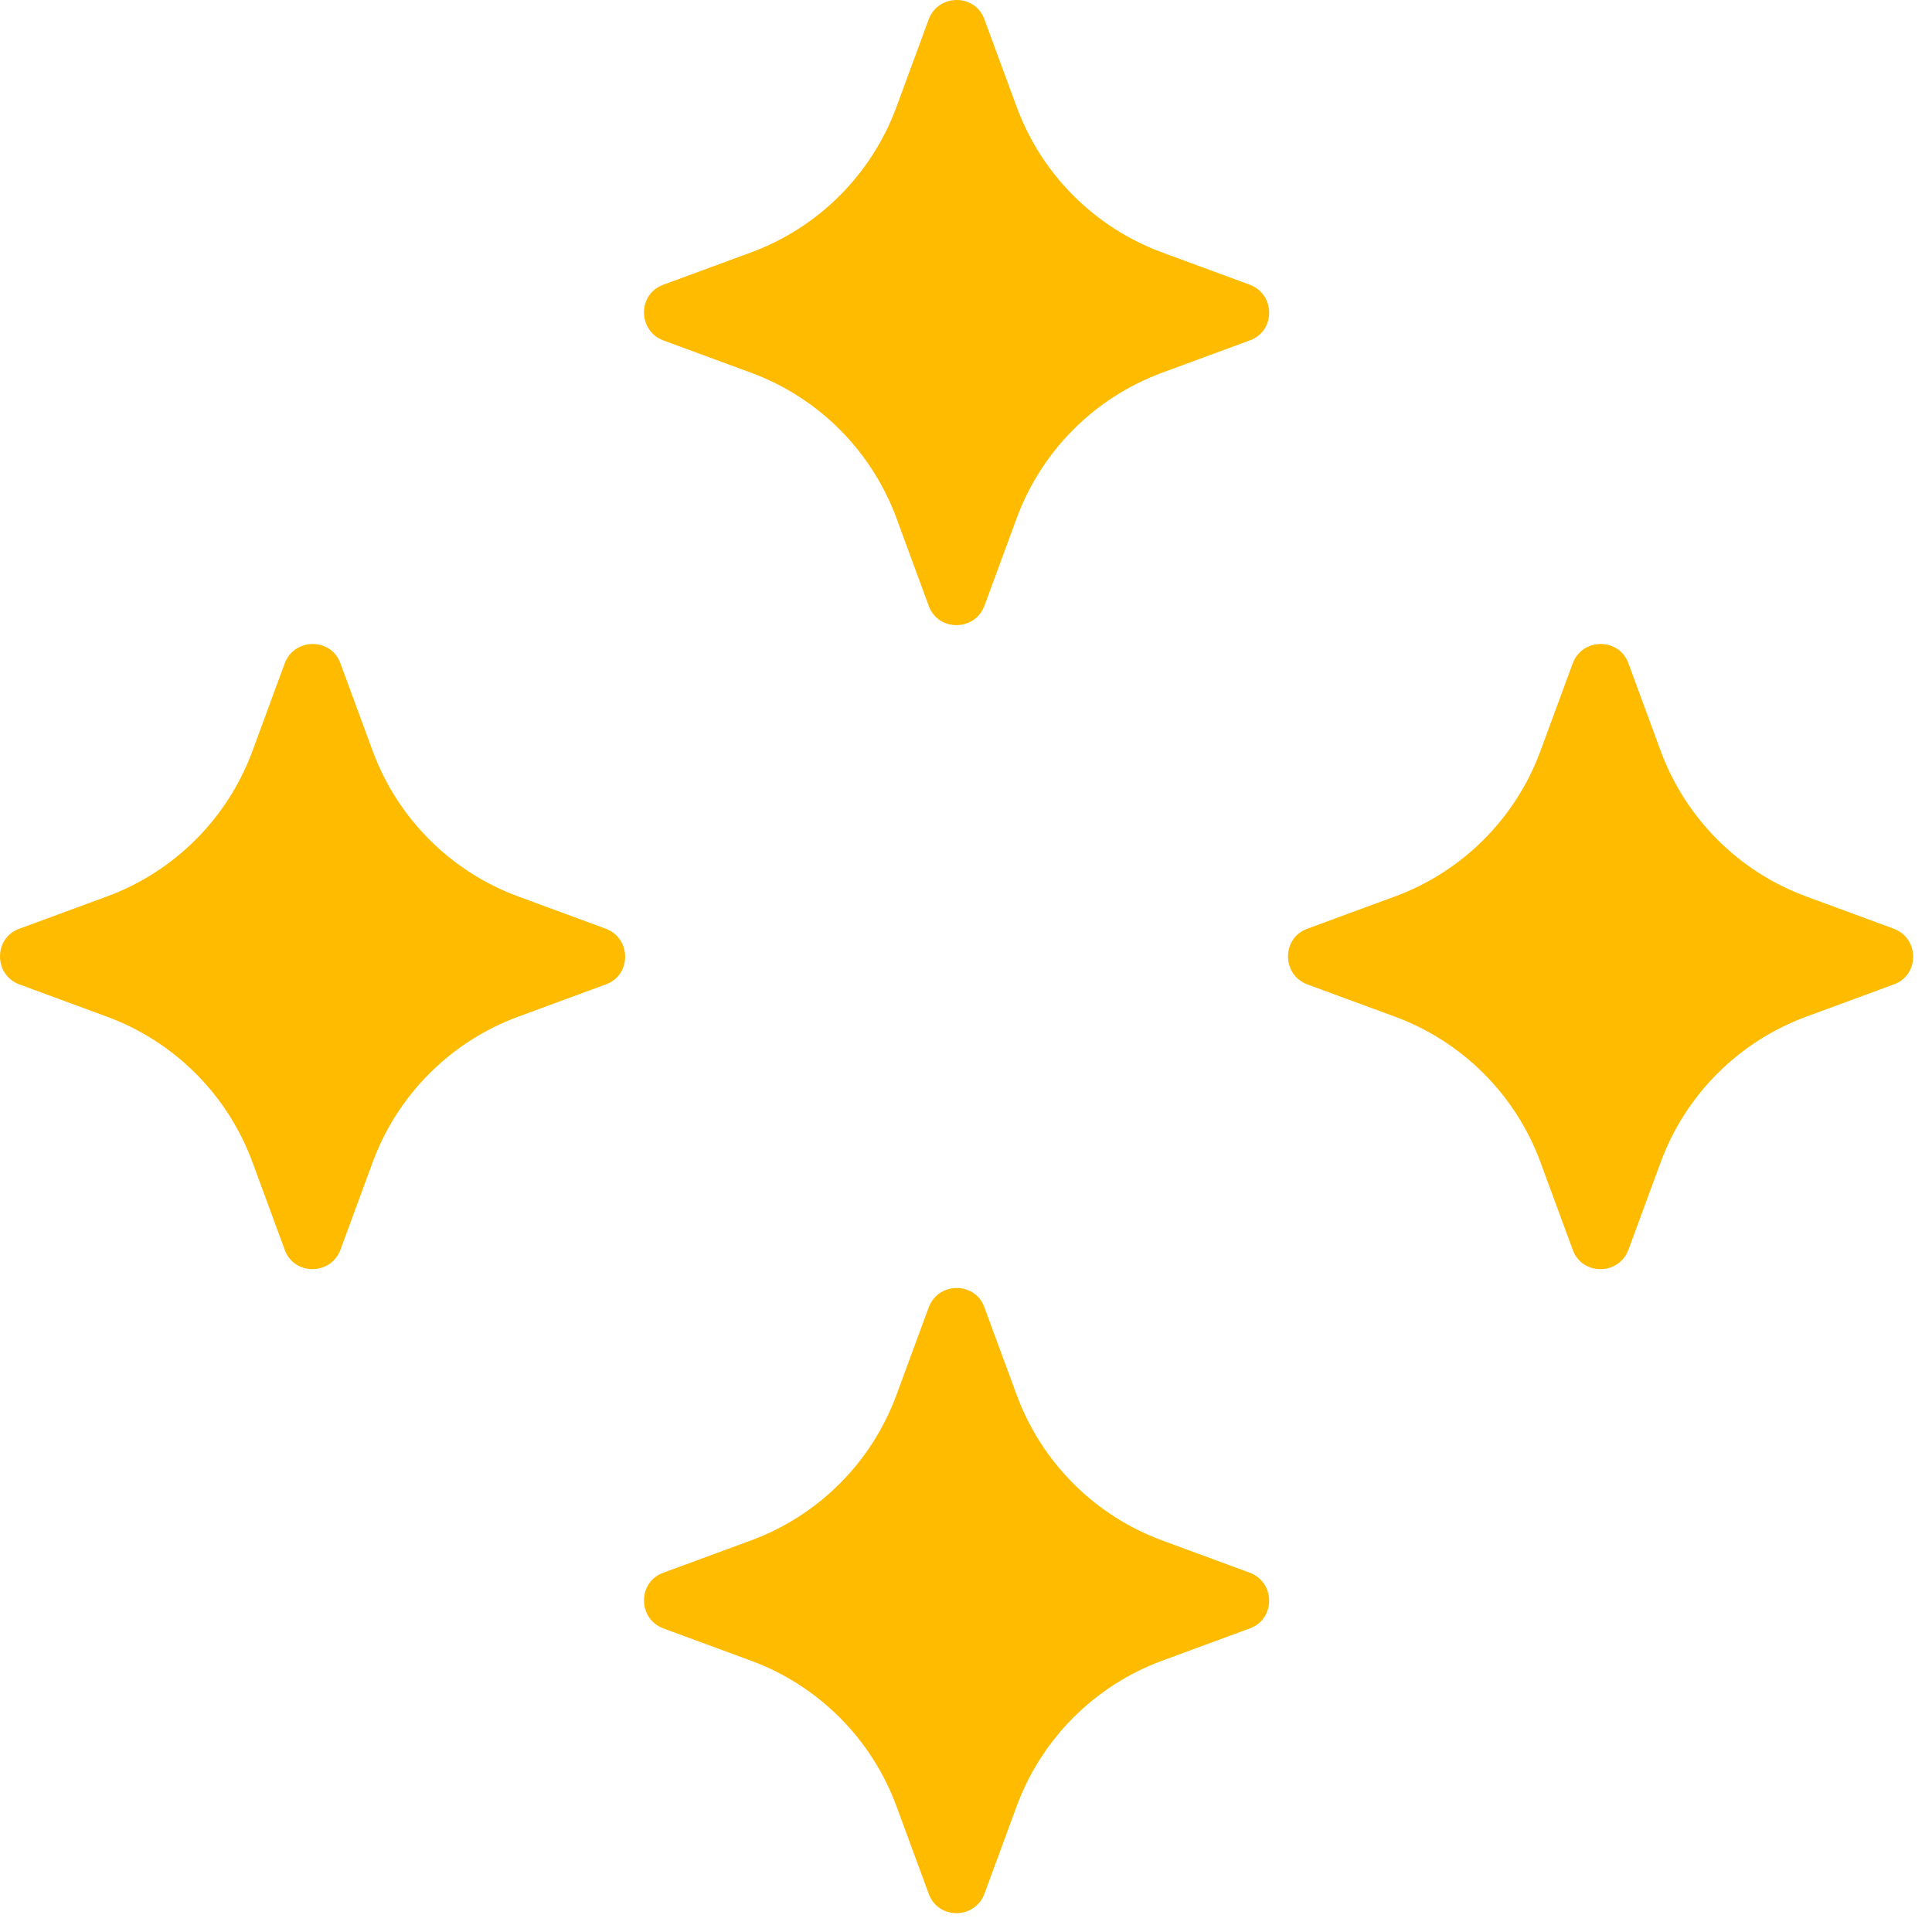
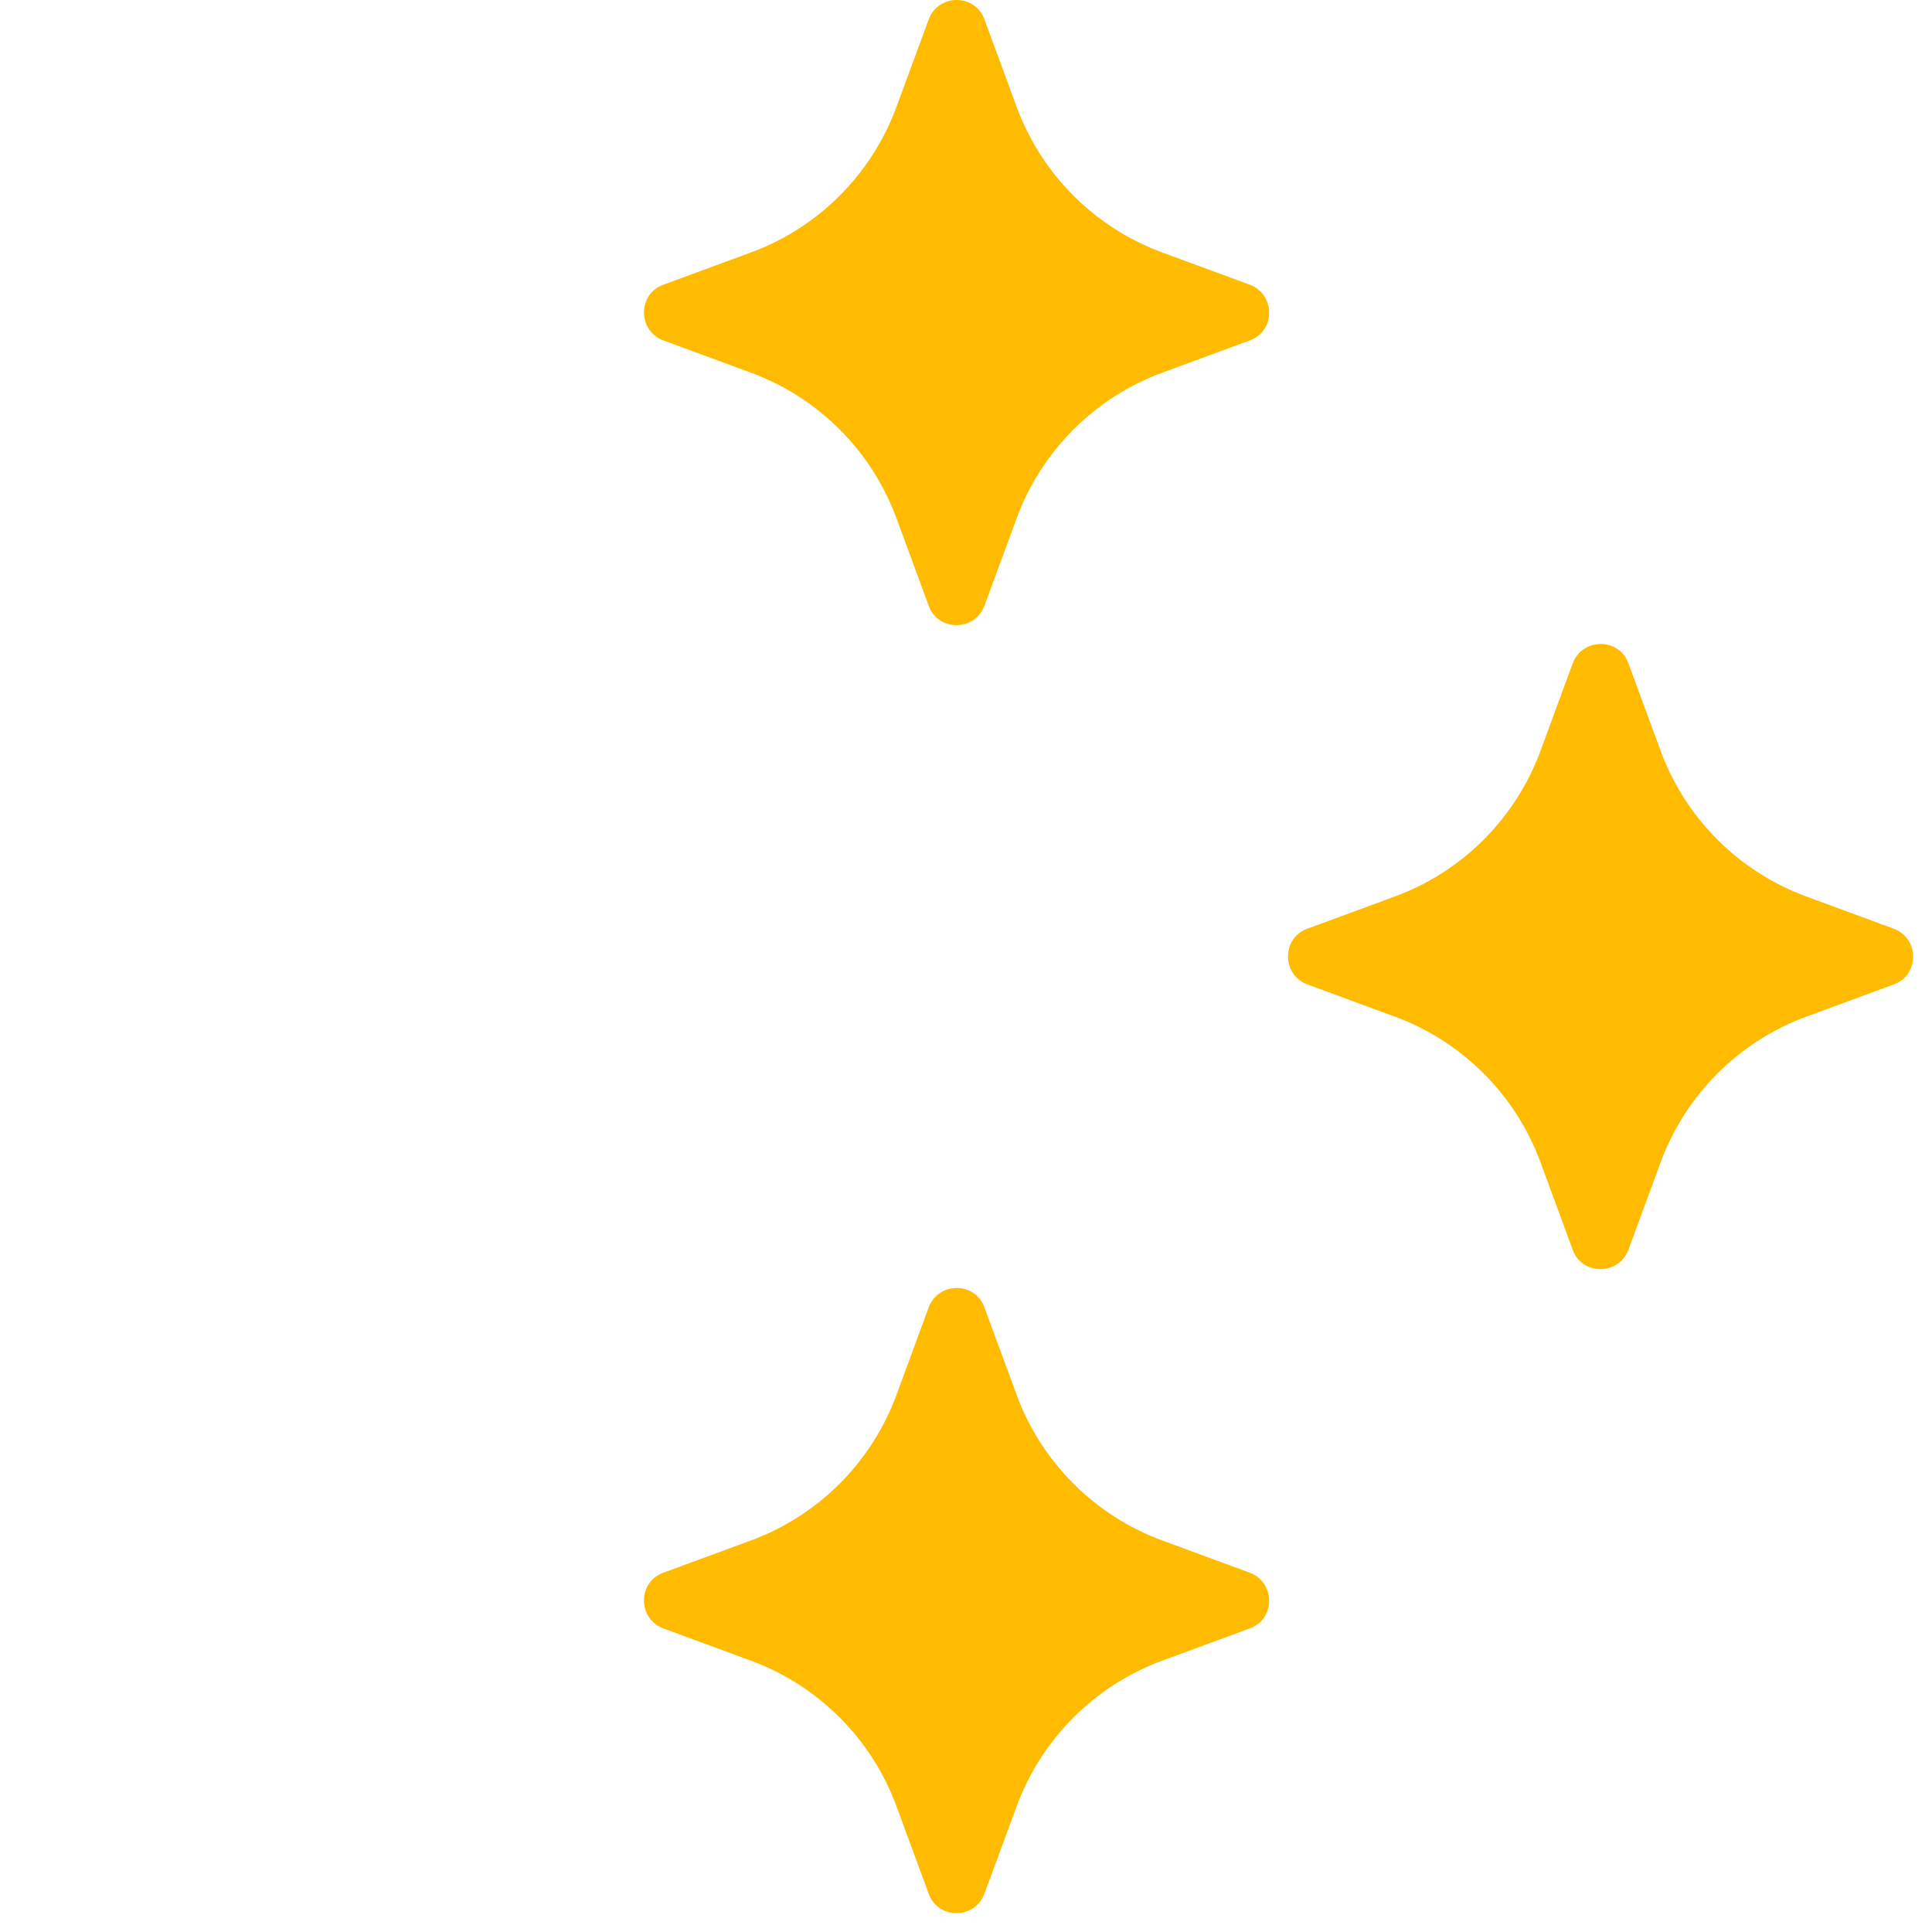
<svg xmlns="http://www.w3.org/2000/svg" width="42" height="42" viewBox="0 0 42 42" fill="none">
  <g clip-path="url(#clip0_11_103)">
    <path d="M28.42 20.19L30.32 19.49C31.79 18.95 32.95 17.79 33.49 16.32L34.19 14.42C34.4 13.86 35.2 13.86 35.4 14.42L36.1 16.32C36.64 17.79 37.8 18.95 39.27 19.49L41.17 20.19C41.73 20.4 41.73 21.2 41.17 21.4L39.27 22.1C37.8 22.64 36.64 23.8 36.1 25.27L35.4 27.17C35.19 27.73 34.39 27.73 34.19 27.17L33.49 25.27C32.95 23.8 31.79 22.64 30.32 22.1L28.42 21.4C27.86 21.19 27.86 20.39 28.42 20.19Z" fill="#FFBB00" />
  </g>
  <g clip-path="url(#clip1_11_103)">
    <path d="M14.42 6.19L16.32 5.49C17.79 4.95 18.95 3.79 19.49 2.32L20.19 0.42C20.4 -0.14 21.2 -0.14 21.4 0.42L22.1 2.32C22.64 3.79 23.8 4.95 25.27 5.49L27.17 6.19C27.73 6.4 27.73 7.2 27.17 7.4L25.27 8.1C23.8 8.64 22.64 9.8 22.1 11.27L21.4 13.17C21.19 13.73 20.39 13.73 20.19 13.17L19.49 11.27C18.95 9.8 17.79 8.64 16.32 8.1L14.42 7.4C13.86 7.19 13.86 6.39 14.42 6.19Z" fill="#FFBB00" />
  </g>
  <g clip-path="url(#clip2_11_103)">
-     <path d="M0.42 20.19L2.32 19.49C3.79 18.95 4.95 17.79 5.49 16.32L6.19 14.42C6.4 13.86 7.2 13.86 7.4 14.42L8.1 16.32C8.64 17.79 9.8 18.95 11.27 19.49L13.17 20.19C13.73 20.4 13.73 21.2 13.17 21.4L11.27 22.1C9.8 22.64 8.64 23.8 8.1 25.27L7.4 27.17C7.19 27.73 6.39 27.73 6.19 27.17L5.49 25.27C4.95 23.8 3.79 22.64 2.32 22.1L0.42 21.4C-0.14 21.19 -0.14 20.39 0.42 20.19Z" fill="#FFBB00" />
-   </g>
+     </g>
  <g clip-path="url(#clip3_11_103)">
    <path d="M14.42 34.19L16.32 33.49C17.79 32.95 18.95 31.79 19.49 30.32L20.19 28.42C20.4 27.86 21.2 27.86 21.4 28.42L22.1 30.32C22.64 31.79 23.8 32.95 25.27 33.49L27.17 34.19C27.73 34.4 27.73 35.2 27.17 35.4L25.27 36.1C23.8 36.64 22.64 37.8 22.1 39.27L21.4 41.17C21.19 41.73 20.39 41.73 20.19 41.17L19.49 39.27C18.95 37.8 17.79 36.64 16.32 36.1L14.42 35.4C13.86 35.19 13.86 34.39 14.42 34.19Z" fill="#FFBB00" />
  </g>
  <defs>
    <clipPath id="clip0_11_103">
      <rect width="13.6" height="13.6" fill="white" transform="translate(41.6 27.6) rotate(-180)" />
    </clipPath>
    <clipPath id="clip1_11_103">
      <rect width="13.6" height="13.6" fill="white" transform="translate(27.6 13.6) rotate(-180)" />
    </clipPath>
    <clipPath id="clip2_11_103">
      <rect width="13.6" height="13.6" fill="white" transform="translate(13.6 27.6) rotate(-180)" />
    </clipPath>
    <clipPath id="clip3_11_103">
      <rect width="13.6" height="13.6" fill="white" transform="translate(27.6 41.6) rotate(-180)" />
    </clipPath>
  </defs>
</svg>